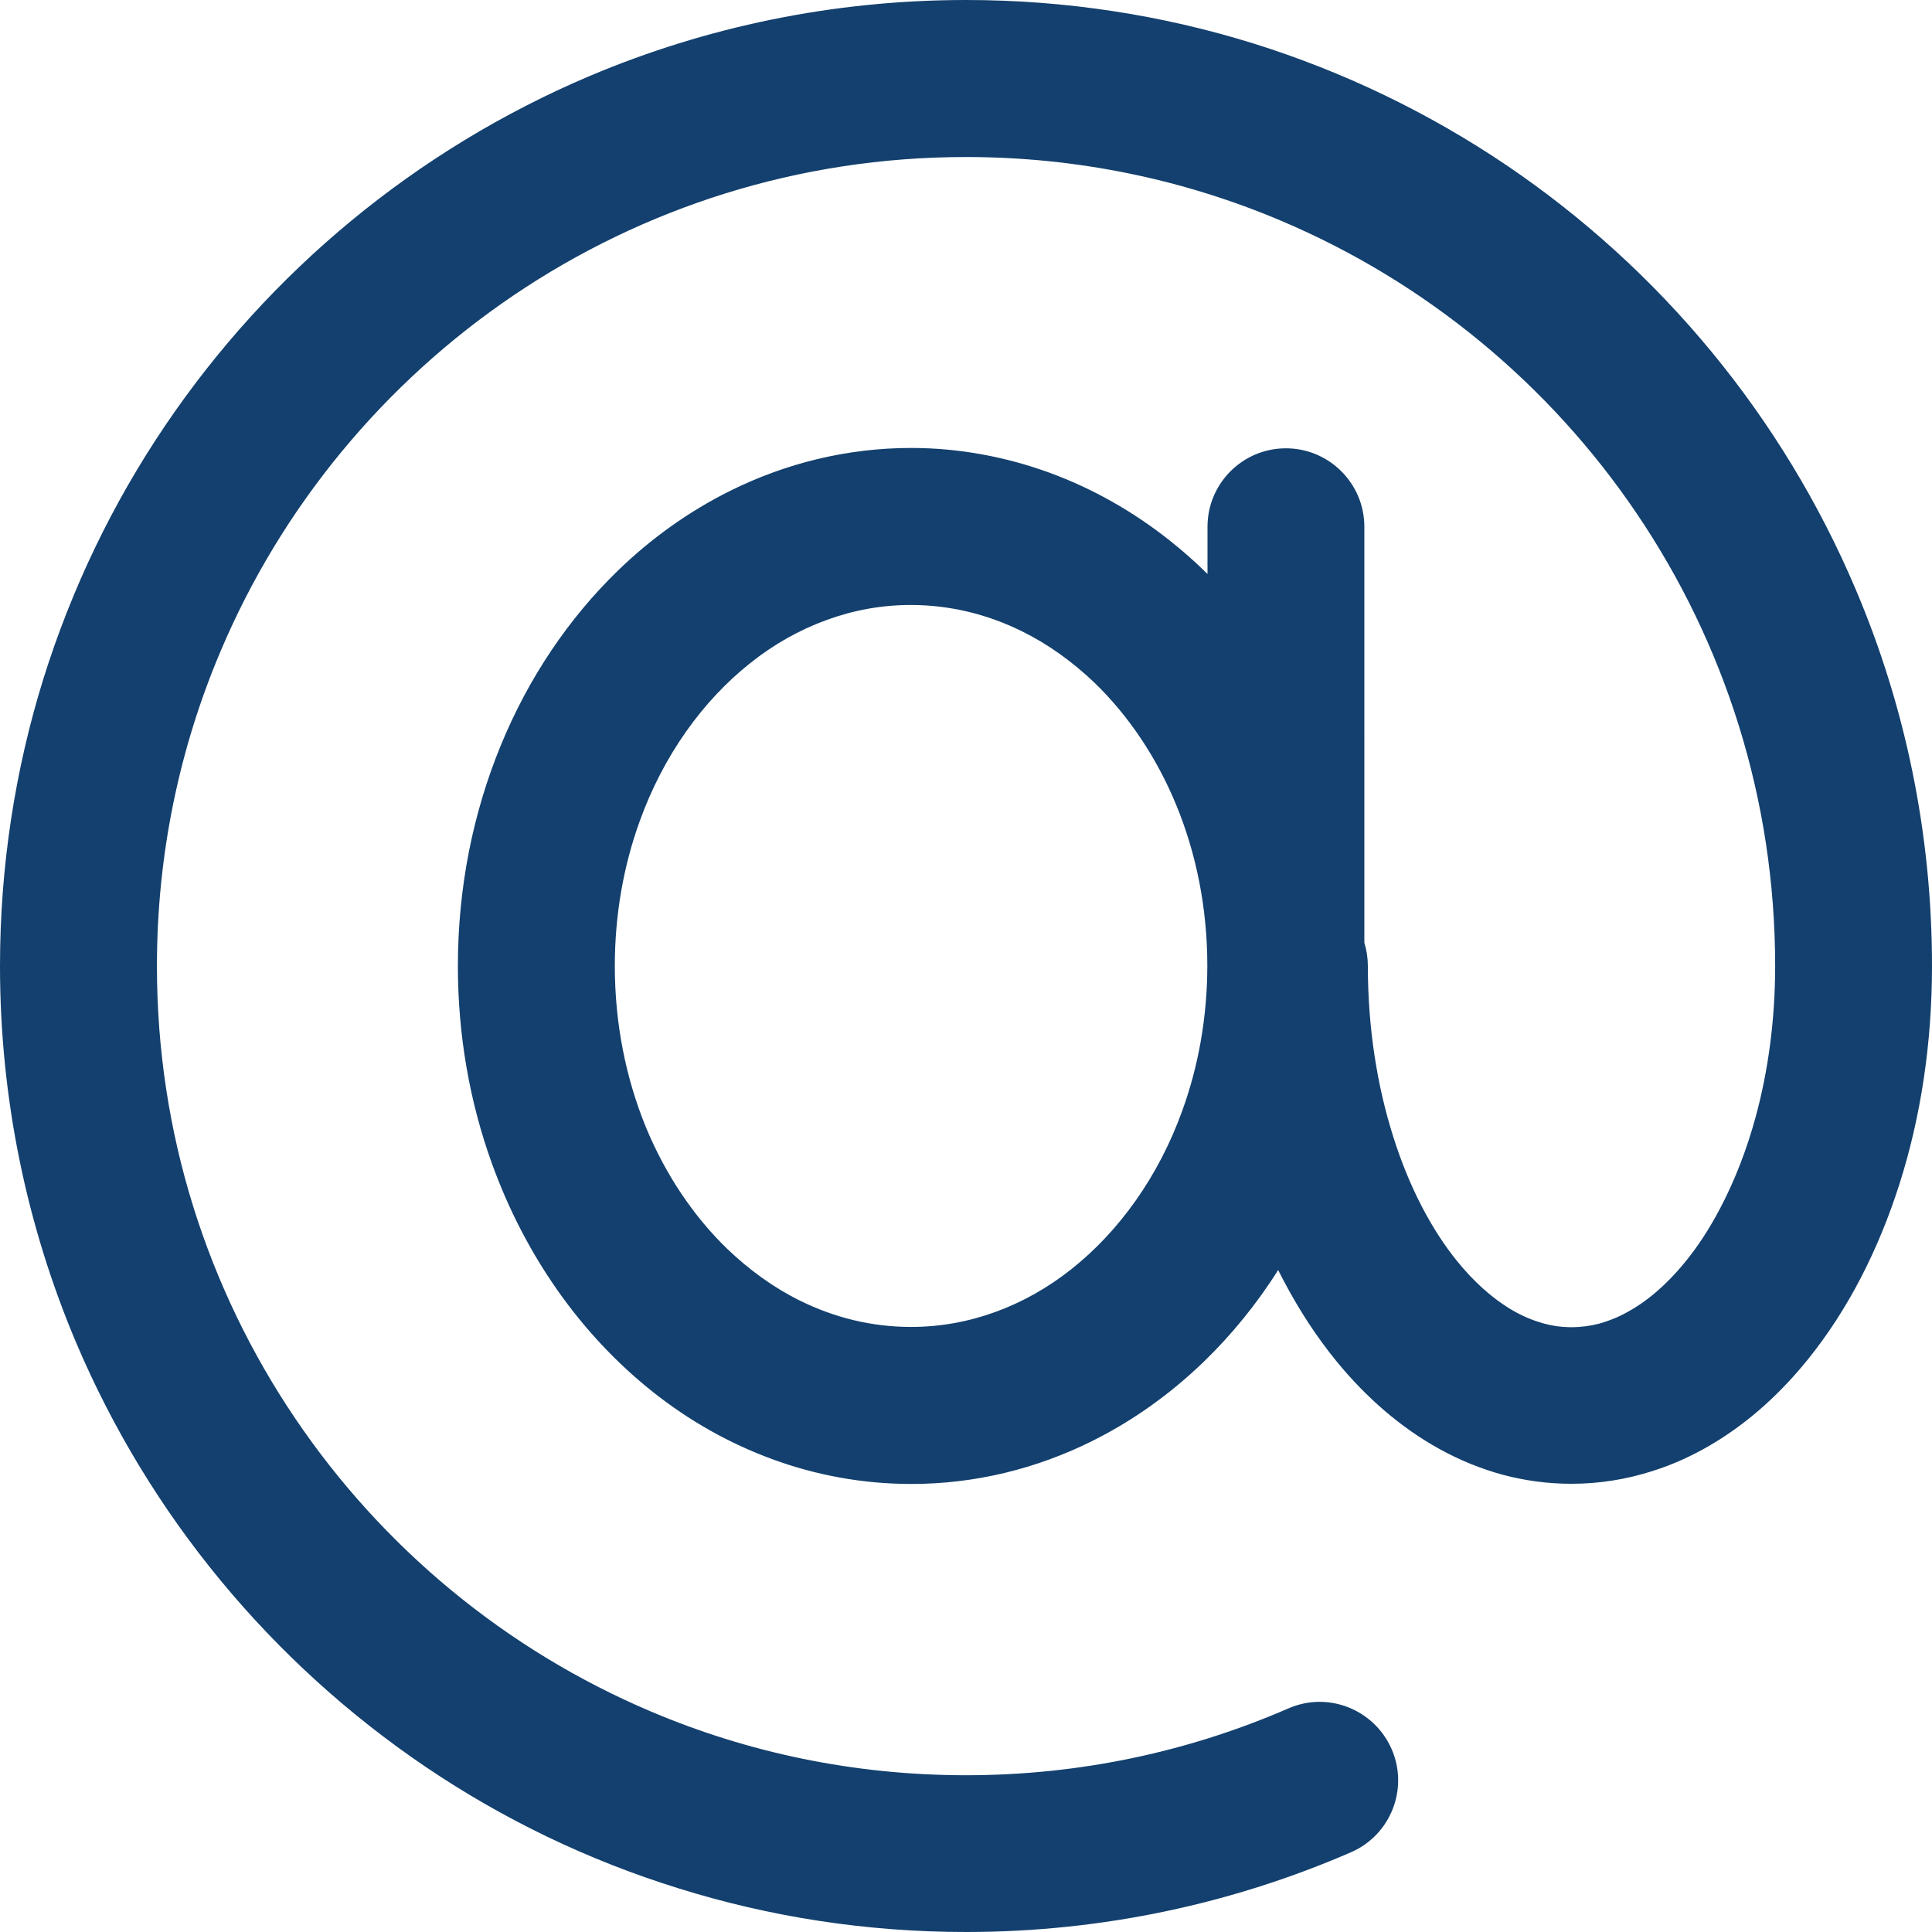
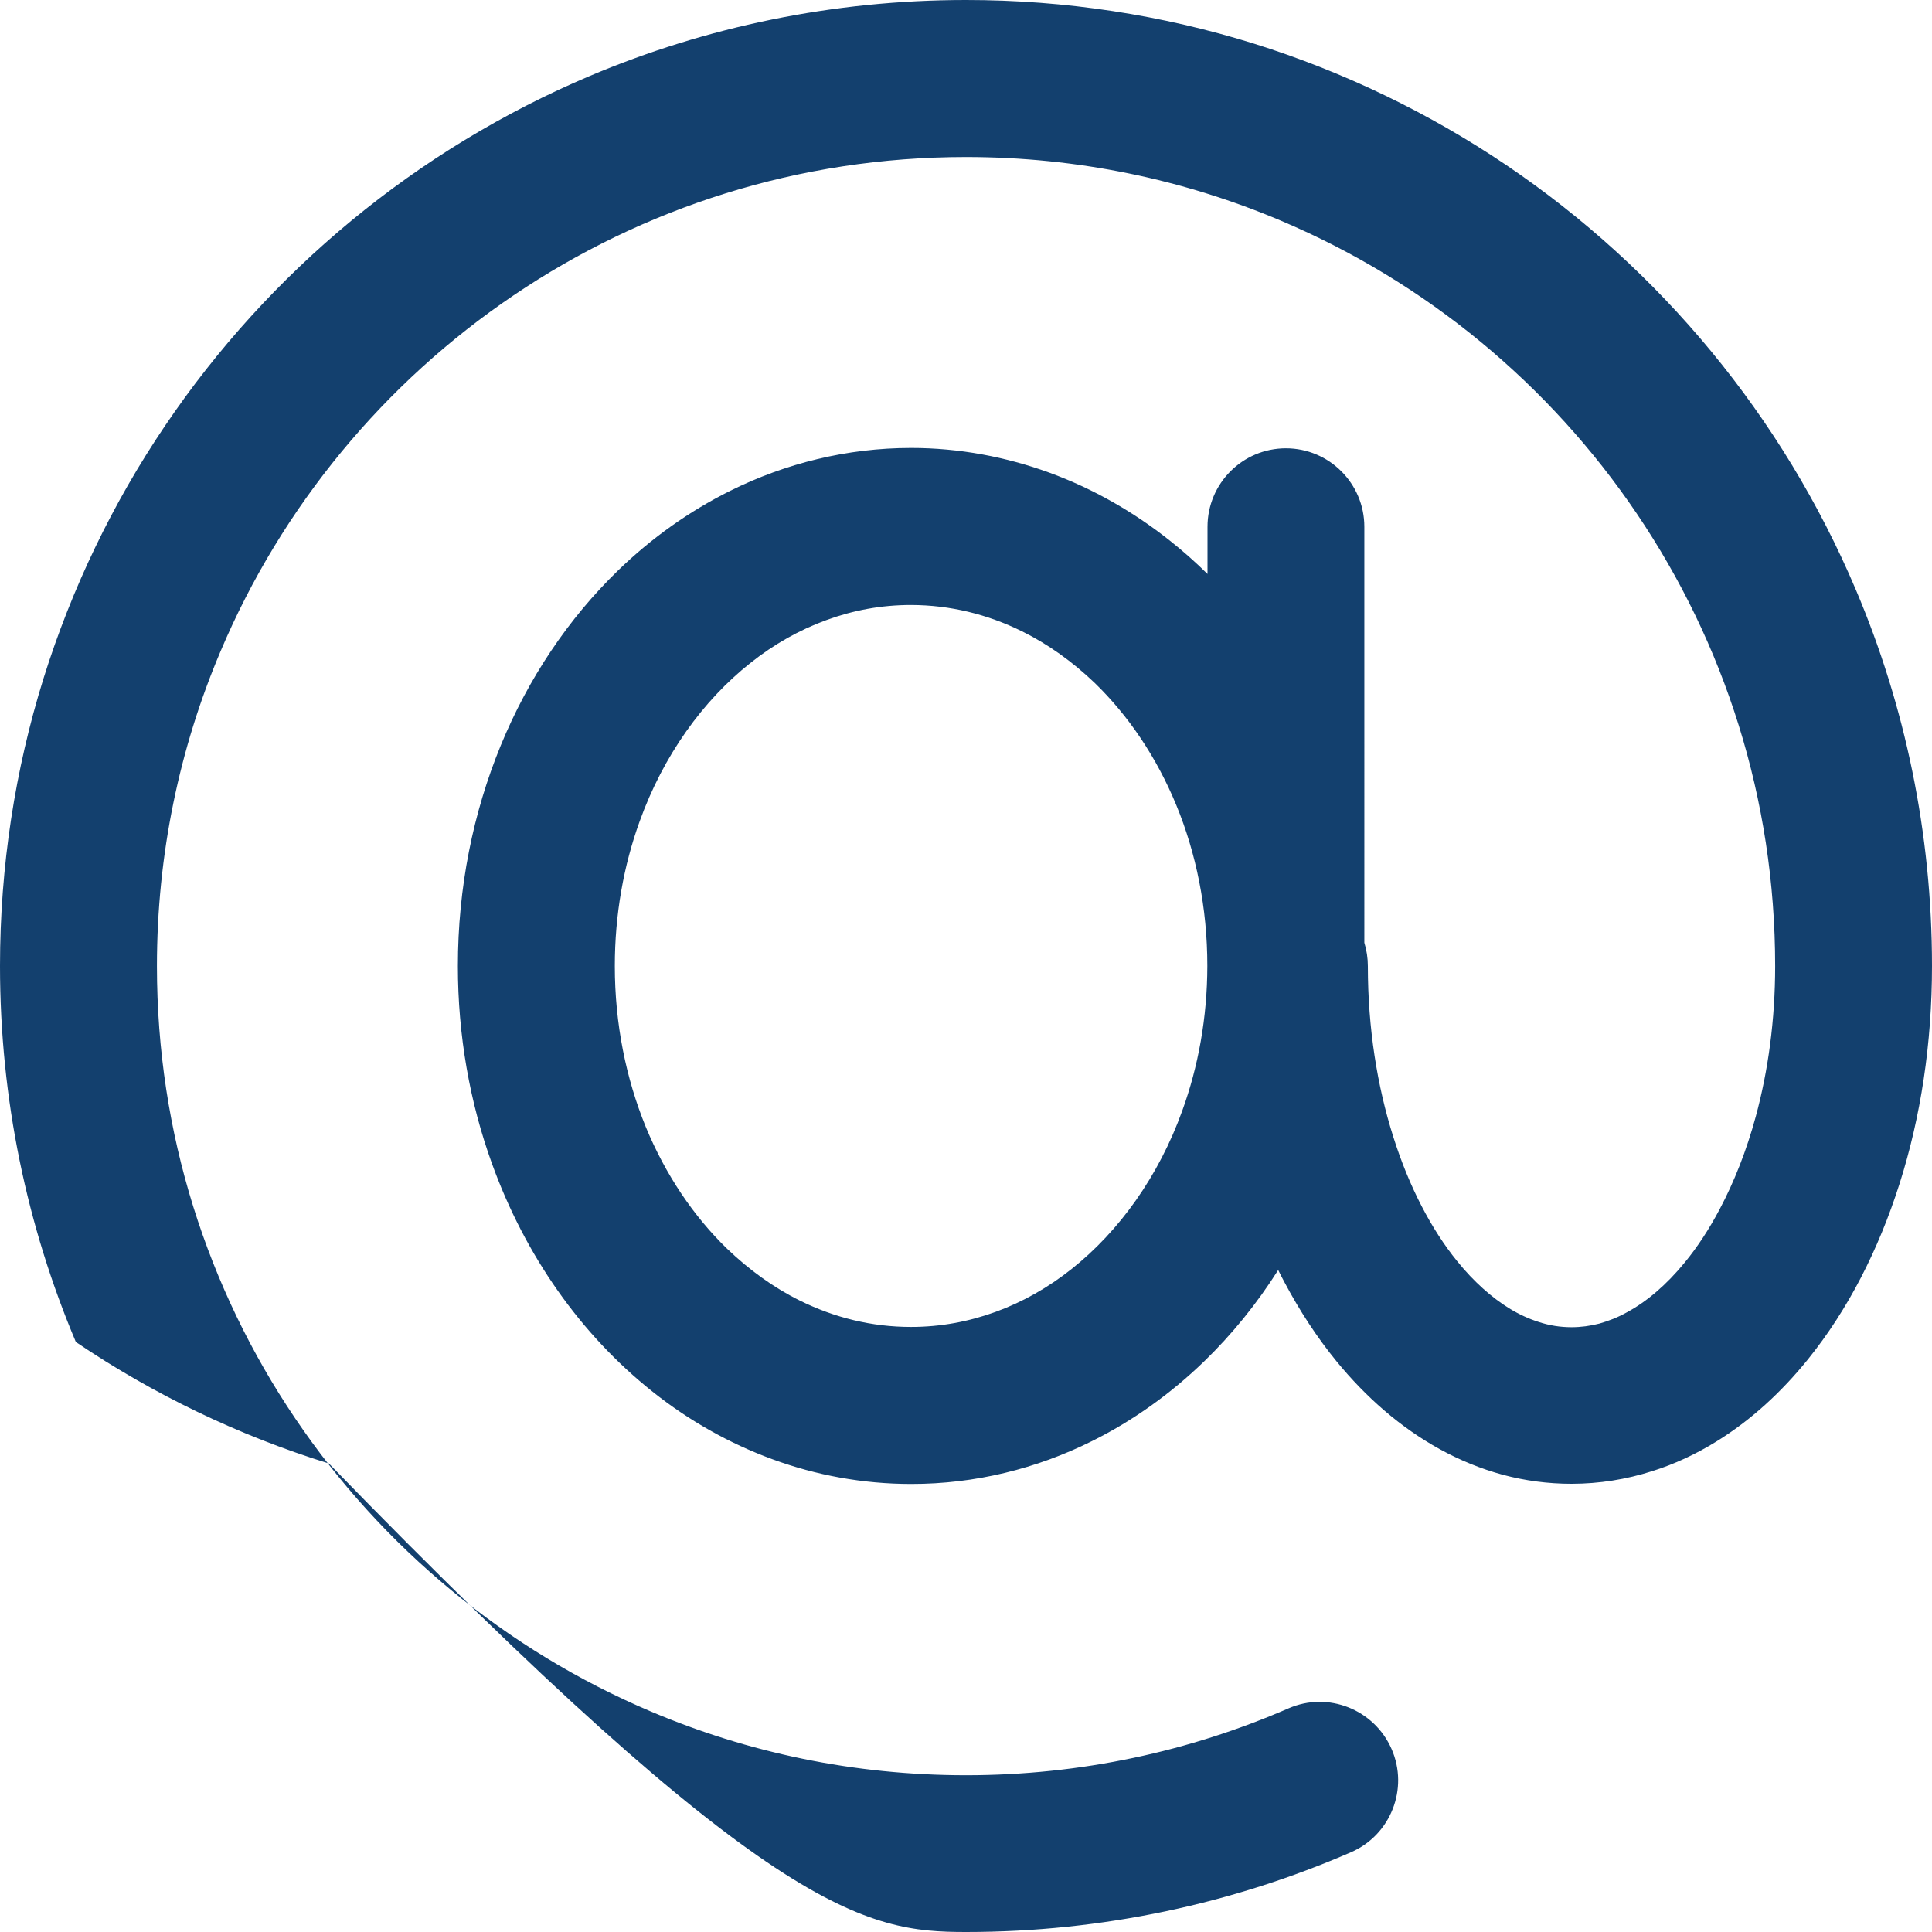
<svg xmlns="http://www.w3.org/2000/svg" version="1.1" id="Layer_1" x="0px" y="0px" viewBox="0 0 22 22" style="enable-background:new 0 0 22 22;" xml:space="preserve">
  <style type="text/css">
	.st0{fill:#13406E;}
</style>
-   <path class="st0" d="M22,11L22,11L22,11c0-1.517-0.308-2.966-0.866-4.282c-0.836-1.975-2.228-3.653-3.983-4.839  c-0.879-0.593-1.847-1.062-2.881-1.385C13.236,0.173,12.138,0,11,0C9.483,0,8.034,0.308,6.718,0.864  C4.743,1.7,3.064,3.094,1.879,4.849C1.286,5.726,0.817,6.696,0.494,7.73C0.173,8.762,0,9.862,0,11c0,1.517,0.308,2.965,0.864,4.282  c0.836,1.975,2.23,3.652,3.985,4.839c0.877,0.593,1.845,1.062,2.881,1.383C8.764,21.827,9.862,22,11,22  c1.556,0,3.041-0.325,4.384-0.908c0.453-0.197,0.66-0.725,0.462-1.176s-0.723-0.66-1.175-0.462  c-1.125,0.489-2.364,0.761-3.671,0.761c-1.275,0-2.485-0.258-3.586-0.725c-1.651-0.699-3.059-1.867-4.053-3.339  c-0.497-0.735-0.89-1.545-1.16-2.41s-0.414-1.785-0.414-2.74c0-1.275,0.258-2.485,0.725-3.586C3.21,5.764,4.379,4.356,5.85,3.362  c0.735-0.497,1.545-0.89,2.411-1.16C9.125,1.933,10.044,1.788,11,1.788c1.273,0,2.483,0.258,3.586,0.725  c1.651,0.698,3.061,1.867,4.054,3.338c0.497,0.735,0.89,1.545,1.16,2.411c0.269,0.864,0.414,1.783,0.414,2.74  c0,0.613-0.08,1.194-0.221,1.713c-0.106,0.39-0.246,0.743-0.409,1.051c-0.122,0.232-0.256,0.435-0.397,0.607  c-0.212,0.26-0.437,0.449-0.655,0.567c-0.107,0.061-0.215,0.102-0.32,0.132c-0.105,0.027-0.21,0.041-0.317,0.041  c-0.128,0-0.25-0.019-0.375-0.06c-0.11-0.035-0.221-0.085-0.335-0.155c-0.197-0.122-0.401-0.3-0.593-0.538  c-0.289-0.356-0.546-0.841-0.727-1.417c-0.182-0.573-0.289-1.236-0.289-1.94c0-0.093-0.014-0.184-0.04-0.268V5.998  c0-0.493-0.401-0.893-0.893-0.893c-0.494,0-0.893,0.401-0.893,0.893v0.538c-0.137-0.136-0.282-0.264-0.434-0.384  c-0.41-0.325-0.87-0.588-1.365-0.769c-0.496-0.181-1.029-0.282-1.576-0.282c-0.731,0-1.431,0.176-2.058,0.487  c-0.471,0.234-0.9,0.541-1.278,0.907c-0.568,0.55-1.024,1.231-1.337,1.994C5.387,9.256,5.214,10.106,5.214,11  c0,0.793,0.136,1.554,0.388,2.25c0.377,1.044,1.009,1.946,1.831,2.599c0.41,0.326,0.871,0.588,1.367,0.769  c0.494,0.181,1.026,0.28,1.575,0.28c0.73,0.001,1.431-0.175,2.058-0.487c0.47-0.233,0.898-0.541,1.277-0.907  c0.318-0.308,0.603-0.659,0.845-1.042c0.023,0.047,0.047,0.093,0.071,0.138c0.173,0.326,0.37,0.628,0.593,0.901  c0.335,0.409,0.727,0.754,1.178,1.002c0.226,0.124,0.466,0.223,0.718,0.291c0.251,0.067,0.512,0.102,0.78,0.102  c0.316,0,0.625-0.05,0.919-0.144c0.256-0.08,0.5-0.195,0.727-0.335c0.399-0.245,0.747-0.567,1.048-0.94  c0.453-0.562,0.801-1.241,1.042-1.999C21.872,12.72,22,11.883,22,11L22,11L22,11z M13.464,12.644  c-0.27,0.752-0.721,1.377-1.26,1.805c-0.269,0.214-0.562,0.379-0.868,0.49c-0.305,0.111-0.626,0.171-0.962,0.171  c-0.448,0-0.87-0.105-1.264-0.299c-0.296-0.146-0.575-0.347-0.83-0.591c-0.38-0.368-0.701-0.841-0.927-1.389  c-0.224-0.55-0.352-1.17-0.352-1.831c0-0.588,0.101-1.144,0.282-1.645c0.27-0.752,0.721-1.377,1.26-1.804  c0.269-0.215,0.562-0.379,0.867-0.49c0.308-0.113,0.628-0.172,0.964-0.172c0.446,0.001,0.868,0.105,1.264,0.3  c0.296,0.146,0.575,0.346,0.83,0.59c0.38,0.369,0.701,0.841,0.927,1.39c0.225,0.547,0.353,1.167,0.353,1.83  C13.747,11.588,13.645,12.144,13.464,12.644z" />
+   <path class="st0" d="M22,11L22,11L22,11c0-1.517-0.308-2.966-0.866-4.282c-0.836-1.975-2.228-3.653-3.983-4.839  c-0.879-0.593-1.847-1.062-2.881-1.385C13.236,0.173,12.138,0,11,0C9.483,0,8.034,0.308,6.718,0.864  C4.743,1.7,3.064,3.094,1.879,4.849C1.286,5.726,0.817,6.696,0.494,7.73C0.173,8.762,0,9.862,0,11c0,1.517,0.308,2.965,0.864,4.282  c0.877,0.593,1.845,1.062,2.881,1.383C8.764,21.827,9.862,22,11,22  c1.556,0,3.041-0.325,4.384-0.908c0.453-0.197,0.66-0.725,0.462-1.176s-0.723-0.66-1.175-0.462  c-1.125,0.489-2.364,0.761-3.671,0.761c-1.275,0-2.485-0.258-3.586-0.725c-1.651-0.699-3.059-1.867-4.053-3.339  c-0.497-0.735-0.89-1.545-1.16-2.41s-0.414-1.785-0.414-2.74c0-1.275,0.258-2.485,0.725-3.586C3.21,5.764,4.379,4.356,5.85,3.362  c0.735-0.497,1.545-0.89,2.411-1.16C9.125,1.933,10.044,1.788,11,1.788c1.273,0,2.483,0.258,3.586,0.725  c1.651,0.698,3.061,1.867,4.054,3.338c0.497,0.735,0.89,1.545,1.16,2.411c0.269,0.864,0.414,1.783,0.414,2.74  c0,0.613-0.08,1.194-0.221,1.713c-0.106,0.39-0.246,0.743-0.409,1.051c-0.122,0.232-0.256,0.435-0.397,0.607  c-0.212,0.26-0.437,0.449-0.655,0.567c-0.107,0.061-0.215,0.102-0.32,0.132c-0.105,0.027-0.21,0.041-0.317,0.041  c-0.128,0-0.25-0.019-0.375-0.06c-0.11-0.035-0.221-0.085-0.335-0.155c-0.197-0.122-0.401-0.3-0.593-0.538  c-0.289-0.356-0.546-0.841-0.727-1.417c-0.182-0.573-0.289-1.236-0.289-1.94c0-0.093-0.014-0.184-0.04-0.268V5.998  c0-0.493-0.401-0.893-0.893-0.893c-0.494,0-0.893,0.401-0.893,0.893v0.538c-0.137-0.136-0.282-0.264-0.434-0.384  c-0.41-0.325-0.87-0.588-1.365-0.769c-0.496-0.181-1.029-0.282-1.576-0.282c-0.731,0-1.431,0.176-2.058,0.487  c-0.471,0.234-0.9,0.541-1.278,0.907c-0.568,0.55-1.024,1.231-1.337,1.994C5.387,9.256,5.214,10.106,5.214,11  c0,0.793,0.136,1.554,0.388,2.25c0.377,1.044,1.009,1.946,1.831,2.599c0.41,0.326,0.871,0.588,1.367,0.769  c0.494,0.181,1.026,0.28,1.575,0.28c0.73,0.001,1.431-0.175,2.058-0.487c0.47-0.233,0.898-0.541,1.277-0.907  c0.318-0.308,0.603-0.659,0.845-1.042c0.023,0.047,0.047,0.093,0.071,0.138c0.173,0.326,0.37,0.628,0.593,0.901  c0.335,0.409,0.727,0.754,1.178,1.002c0.226,0.124,0.466,0.223,0.718,0.291c0.251,0.067,0.512,0.102,0.78,0.102  c0.316,0,0.625-0.05,0.919-0.144c0.256-0.08,0.5-0.195,0.727-0.335c0.399-0.245,0.747-0.567,1.048-0.94  c0.453-0.562,0.801-1.241,1.042-1.999C21.872,12.72,22,11.883,22,11L22,11L22,11z M13.464,12.644  c-0.27,0.752-0.721,1.377-1.26,1.805c-0.269,0.214-0.562,0.379-0.868,0.49c-0.305,0.111-0.626,0.171-0.962,0.171  c-0.448,0-0.87-0.105-1.264-0.299c-0.296-0.146-0.575-0.347-0.83-0.591c-0.38-0.368-0.701-0.841-0.927-1.389  c-0.224-0.55-0.352-1.17-0.352-1.831c0-0.588,0.101-1.144,0.282-1.645c0.27-0.752,0.721-1.377,1.26-1.804  c0.269-0.215,0.562-0.379,0.867-0.49c0.308-0.113,0.628-0.172,0.964-0.172c0.446,0.001,0.868,0.105,1.264,0.3  c0.296,0.146,0.575,0.346,0.83,0.59c0.38,0.369,0.701,0.841,0.927,1.39c0.225,0.547,0.353,1.167,0.353,1.83  C13.747,11.588,13.645,12.144,13.464,12.644z" />
</svg>